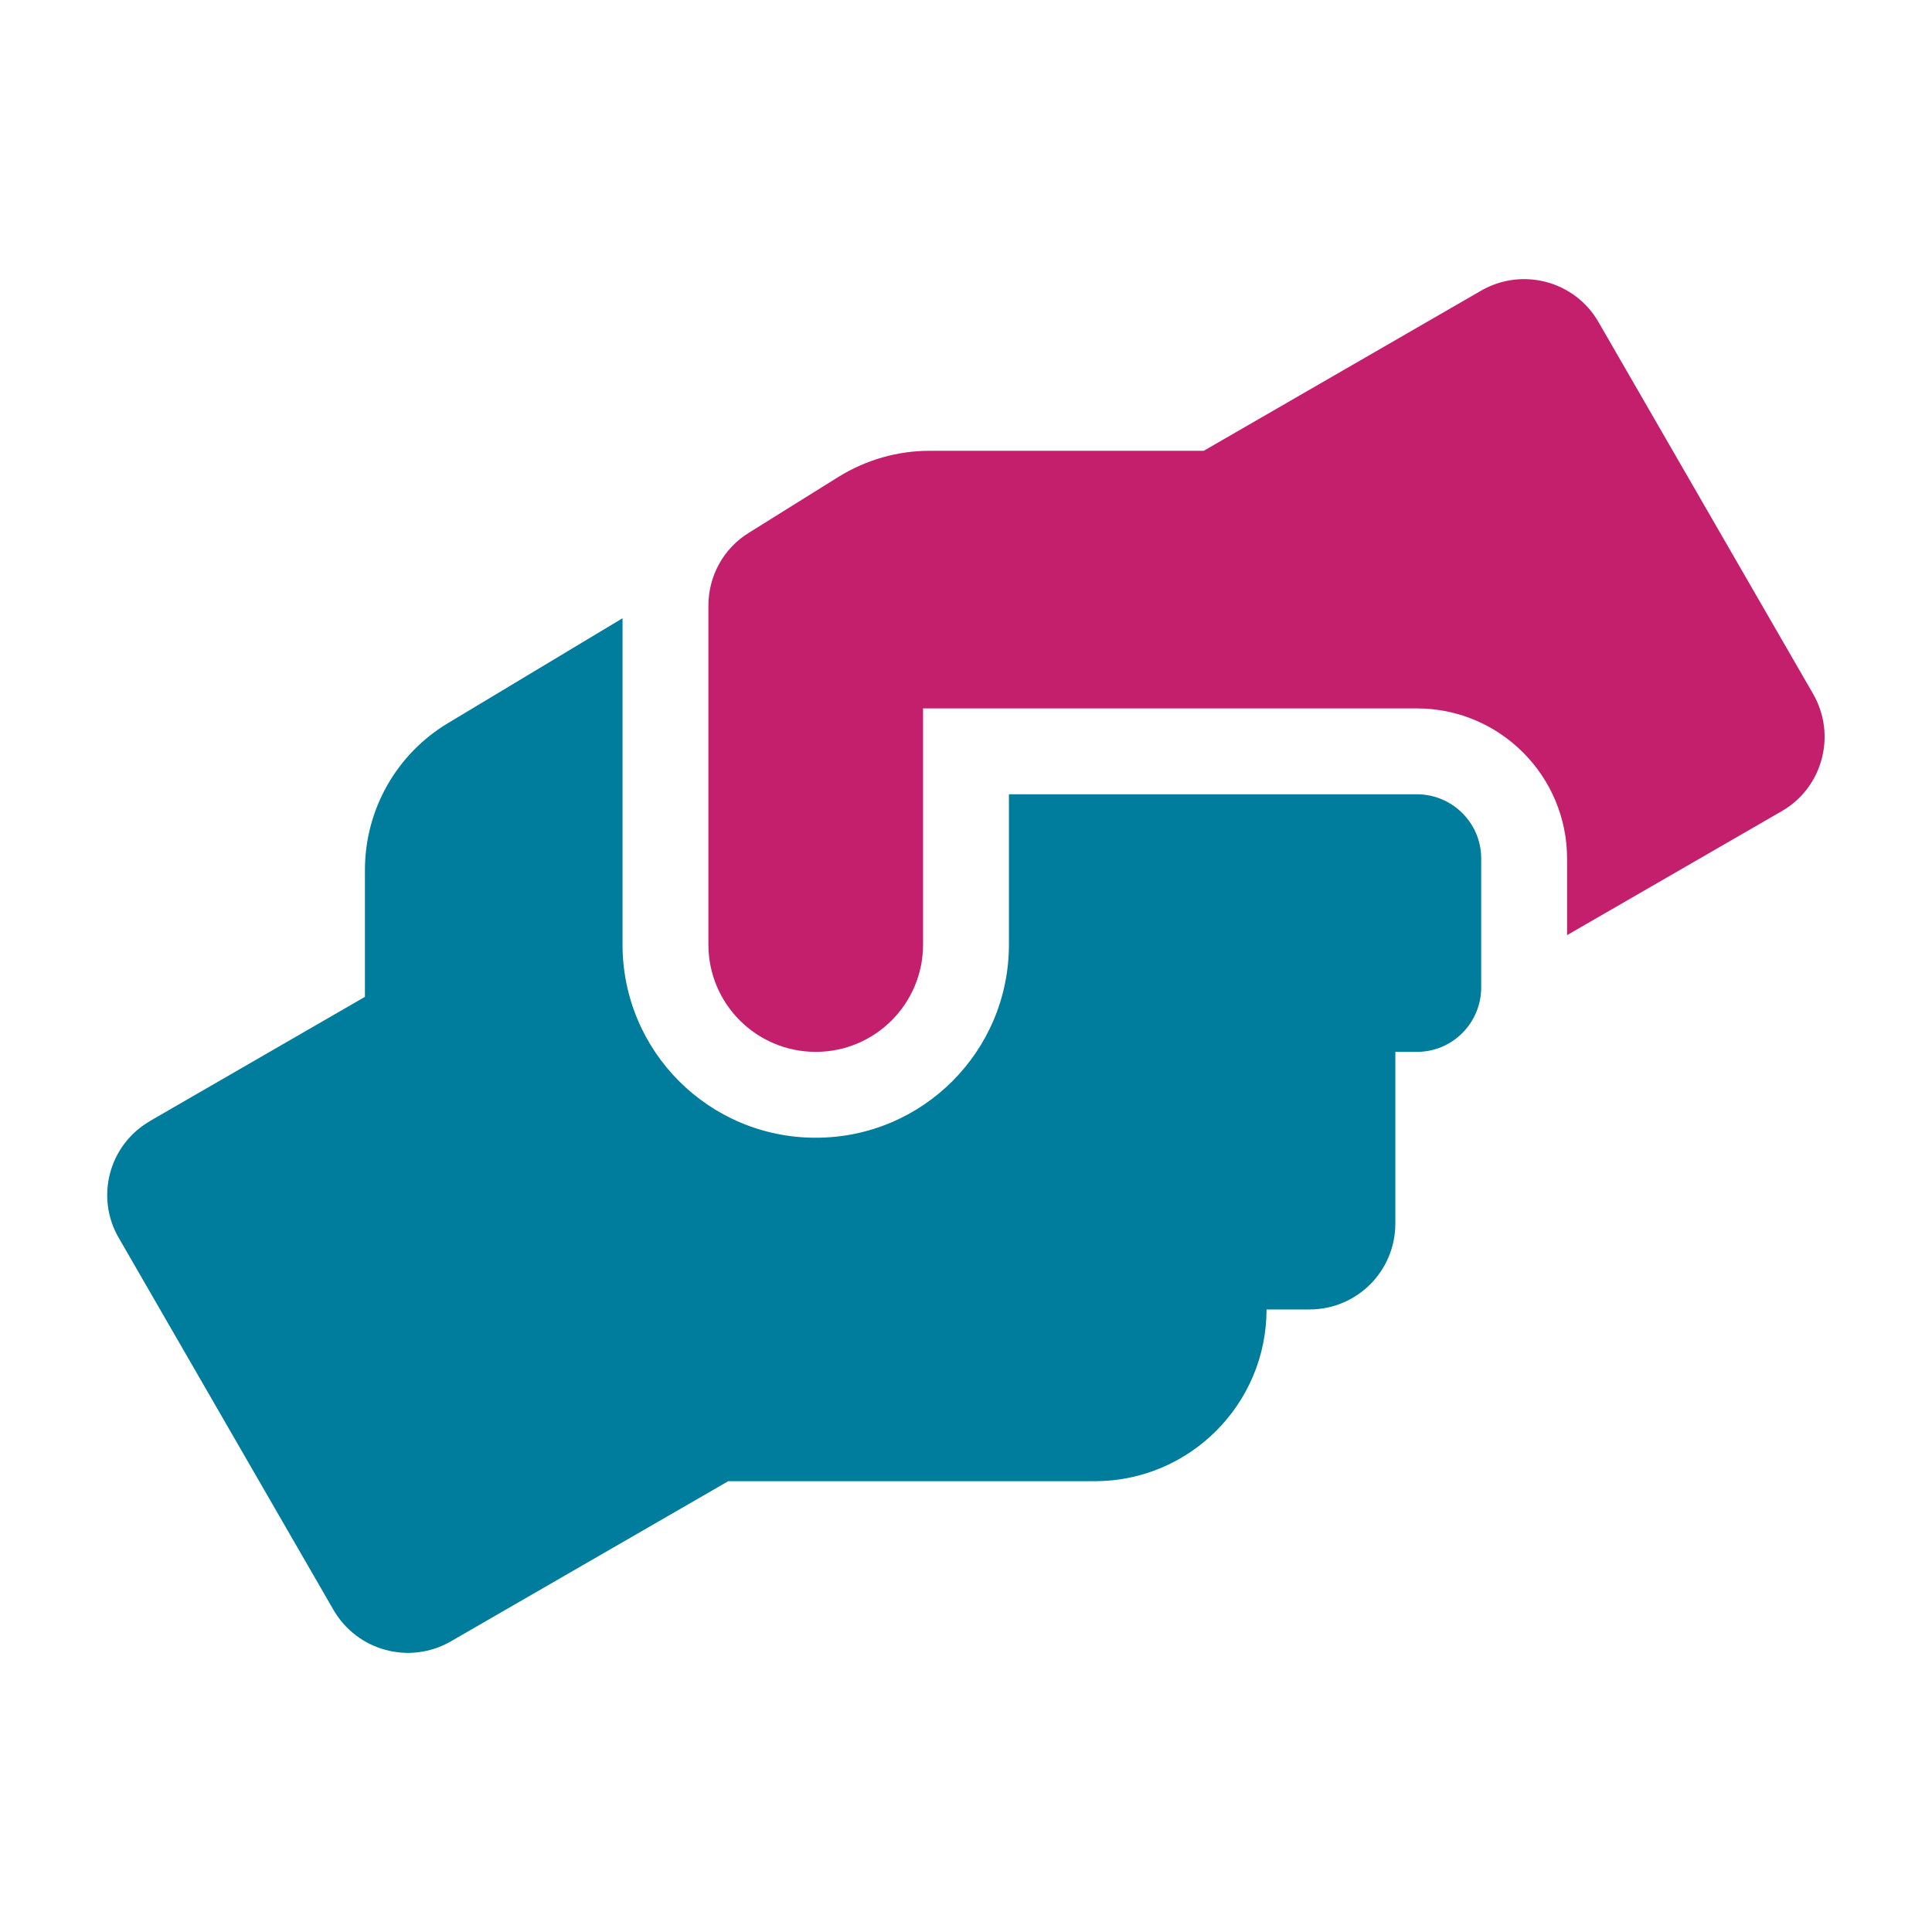
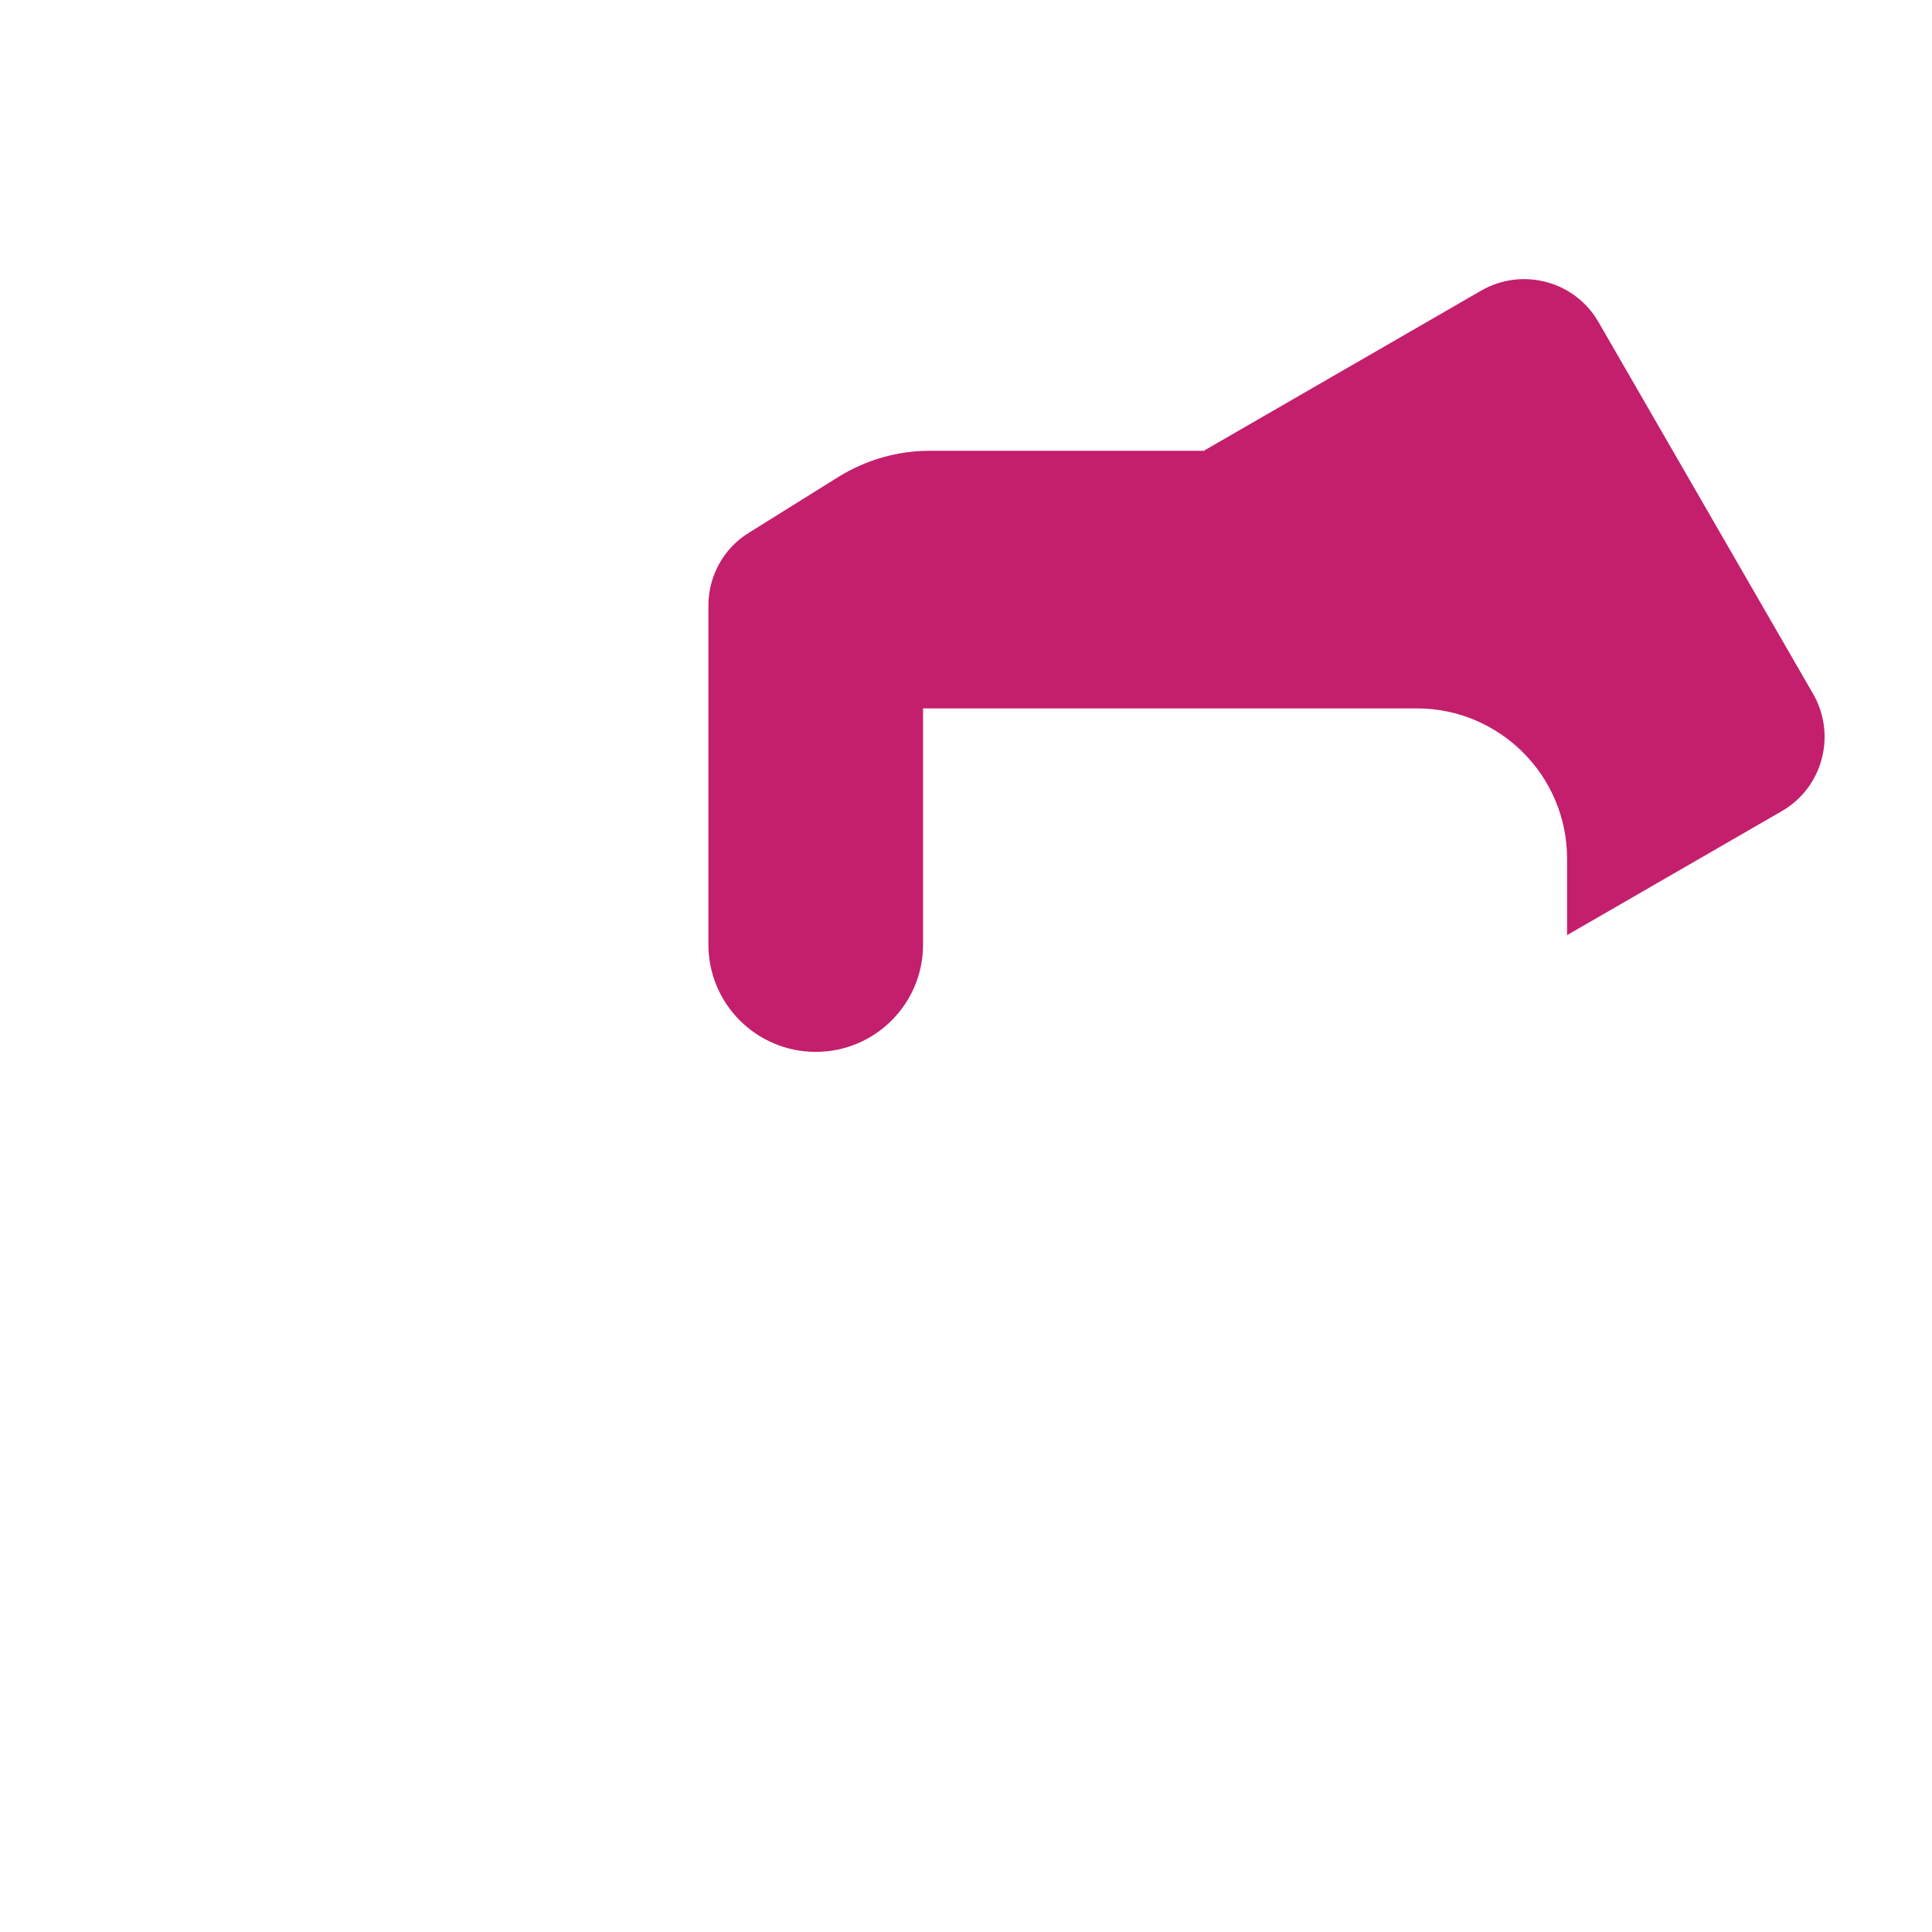
<svg xmlns="http://www.w3.org/2000/svg" version="1.1" id="Layer_1" x="0px" y="0px" viewBox="0 0 720 720" xml:space="preserve">
  <path fill="#C31F6D" d="M264,352V225.7c0-11,5.6-21.3,15-27.1l33.5-20.9c10.2-6.3,21.9-9.7,33.9-9.7h102.2L552,108.3 c15.3-8.8,34.9-3.6,43.7,11.7c0,0,0,0,0,0l80,138.6c8.8,15.3,3.6,34.9-11.7,43.7l-80,46.2V320c0-30.9-25.1-56-56-56H344v88 c0,22.1-17.9,40-40,40S264,374.1,264,352z" />
-   <path fill="#007C9D" d="M44.3,461.4c-8.9-15.2-3.7-34.8,11.6-43.6c0,0,0.1,0,0.1-0.1l80-46.2v-47.3c0-22.5,11.8-43.3,31.1-54.8 l64.9-39V352c0,39.8,32.2,72,72,72s72-32.2,72-72v-56h152c13.2,0,24,10.7,24,23.9c0,0,0,0.1,0,0.1v48c0,13.2-10.7,24-23.9,24 c0,0-0.1,0-0.1,0h-8v64c0,17.7-14.3,32-32,32h-16c0,35.3-28.7,64-64,64H271.4L168,611.7c-15.3,8.8-34.8,3.6-43.7-11.7L44.3,461.4z" />
</svg>